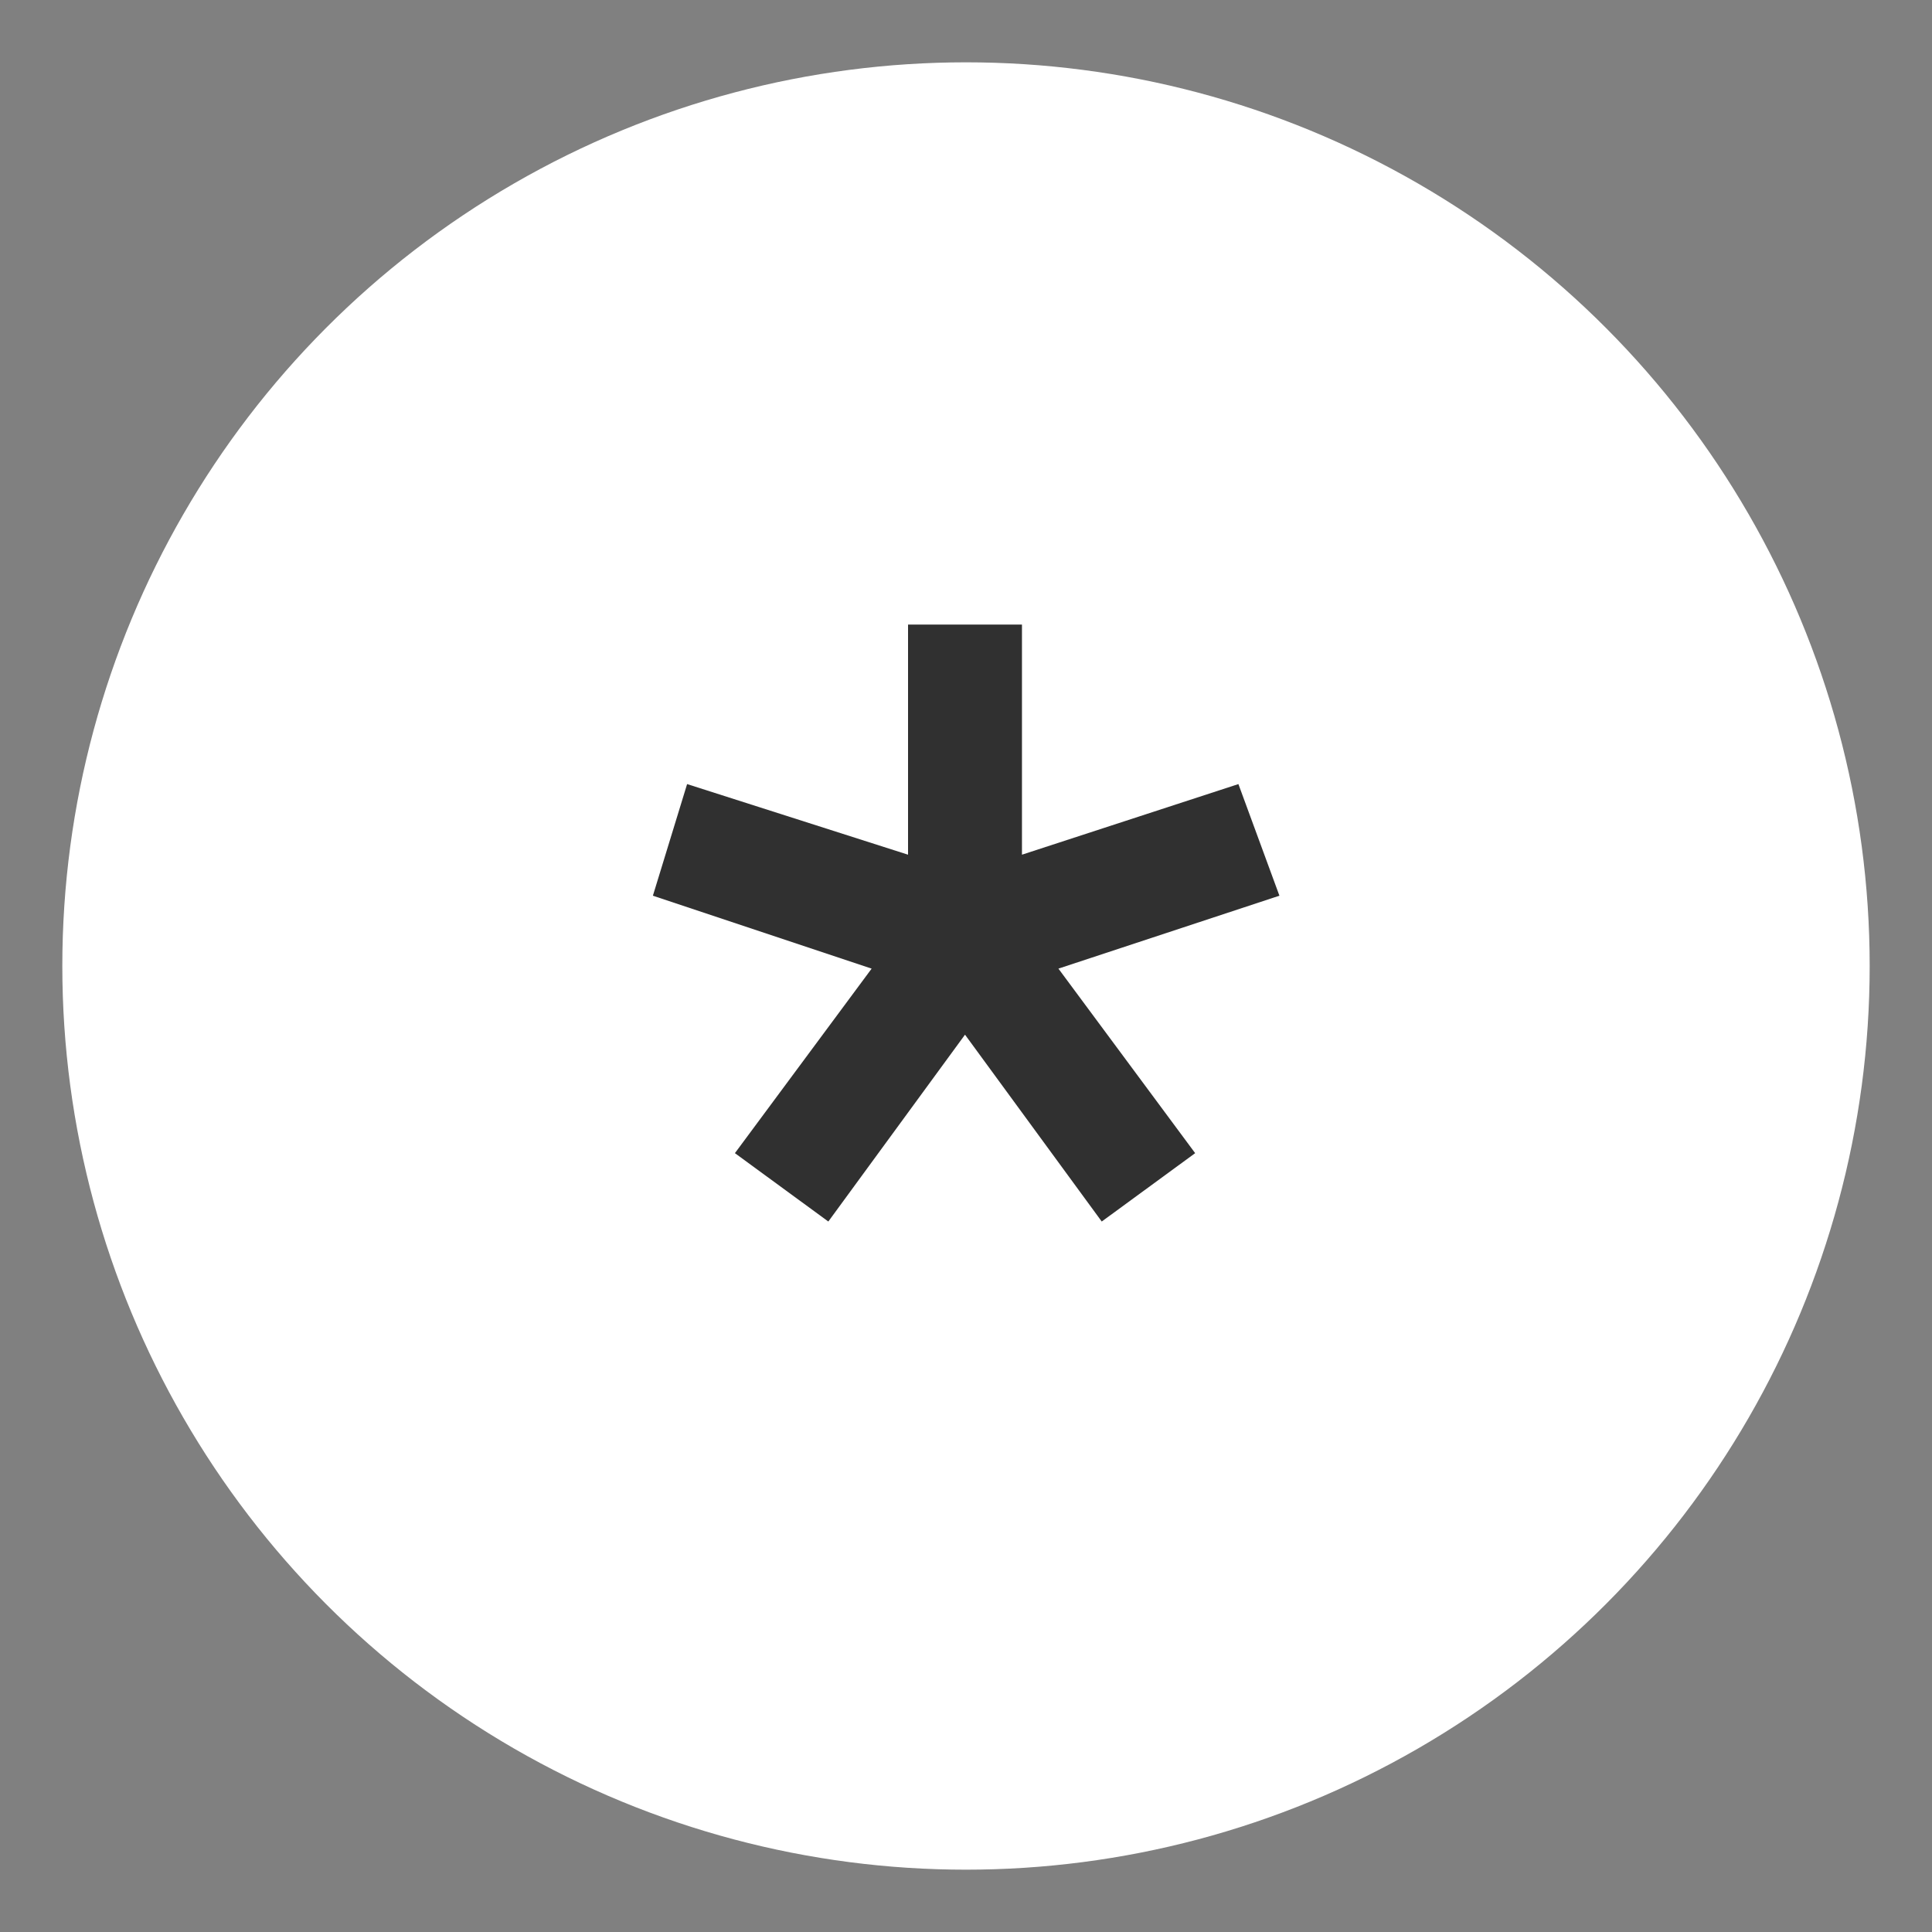
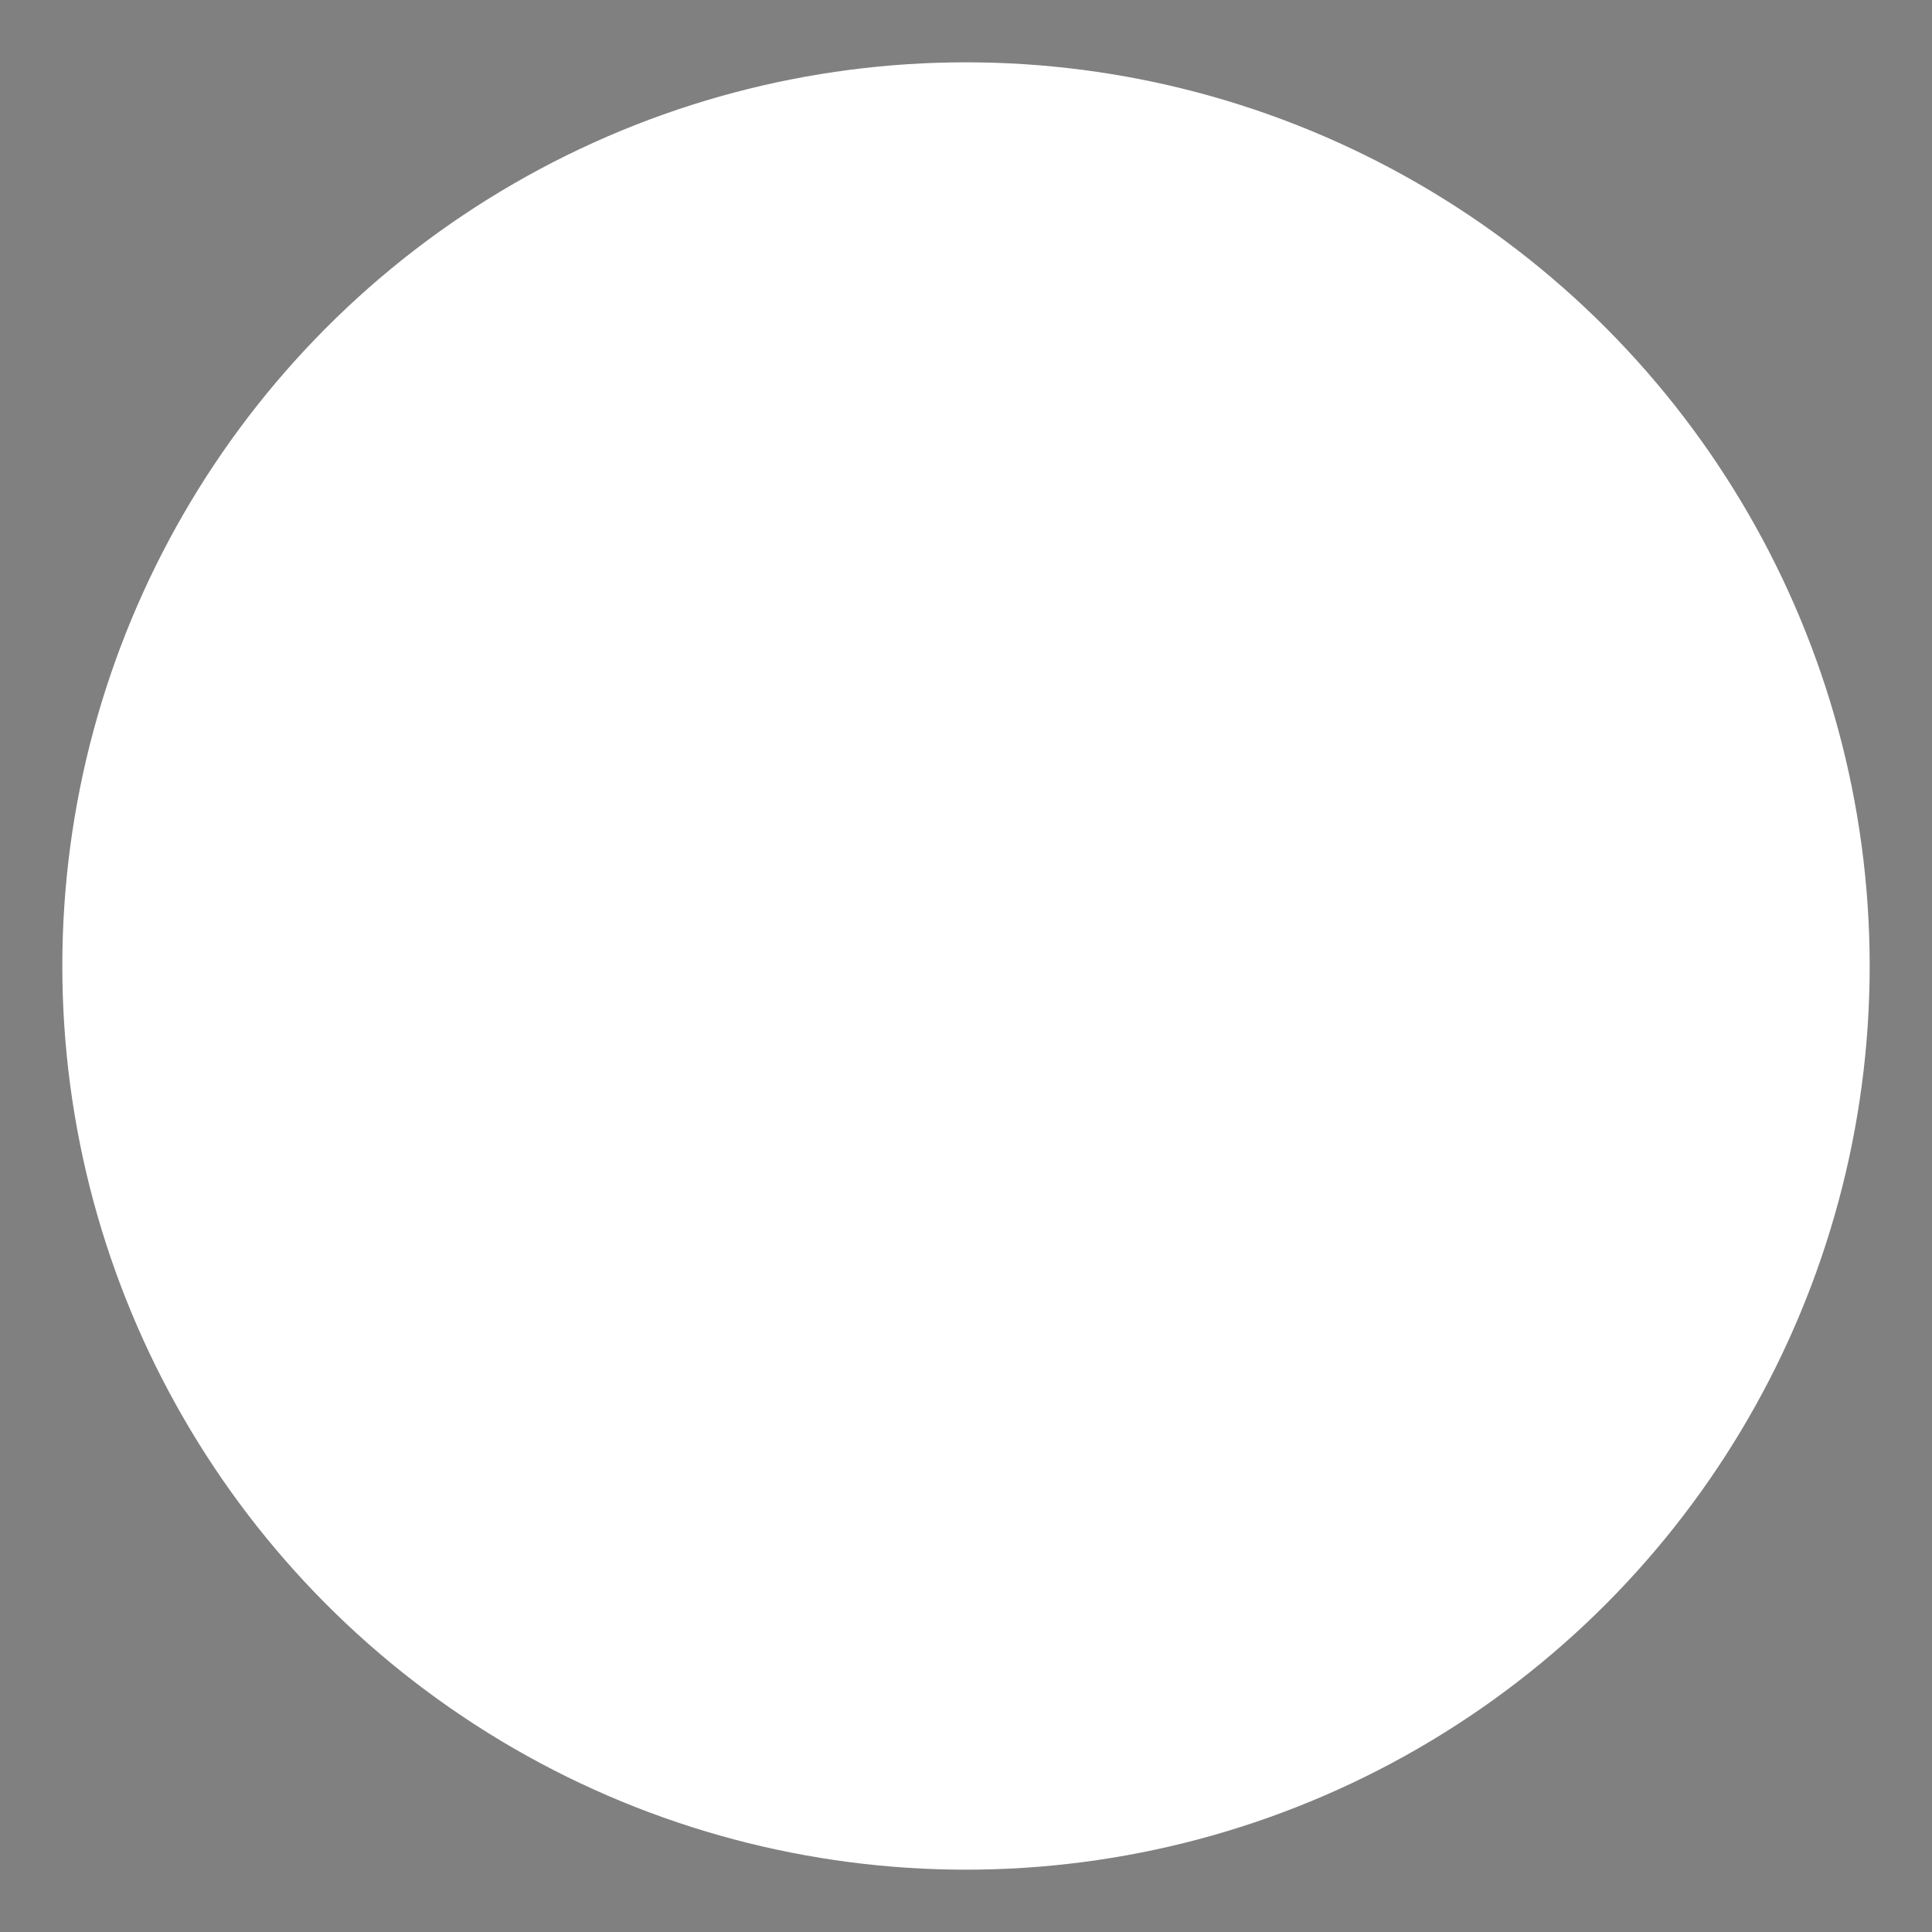
<svg xmlns="http://www.w3.org/2000/svg" width="31" height="31" viewBox="0 0 31 31" fill="none">
  <rect x="0" y="0" width="31" height="31" fill="#808080" stroke="none" />
  <circle cx="15.5" cy="15.5" r="14.5" fill="white" />
-   <path d="M16.398 13.714L19.871 12.581L20.529 14.372L16.983 15.542L19.177 18.503L17.678 19.6L15.484 16.602L13.291 19.6L11.792 18.503L13.986 15.542L10.476 14.372L11.025 12.581L14.57 13.714V10.022H16.398V13.714Z" fill="#303030" />
</svg>